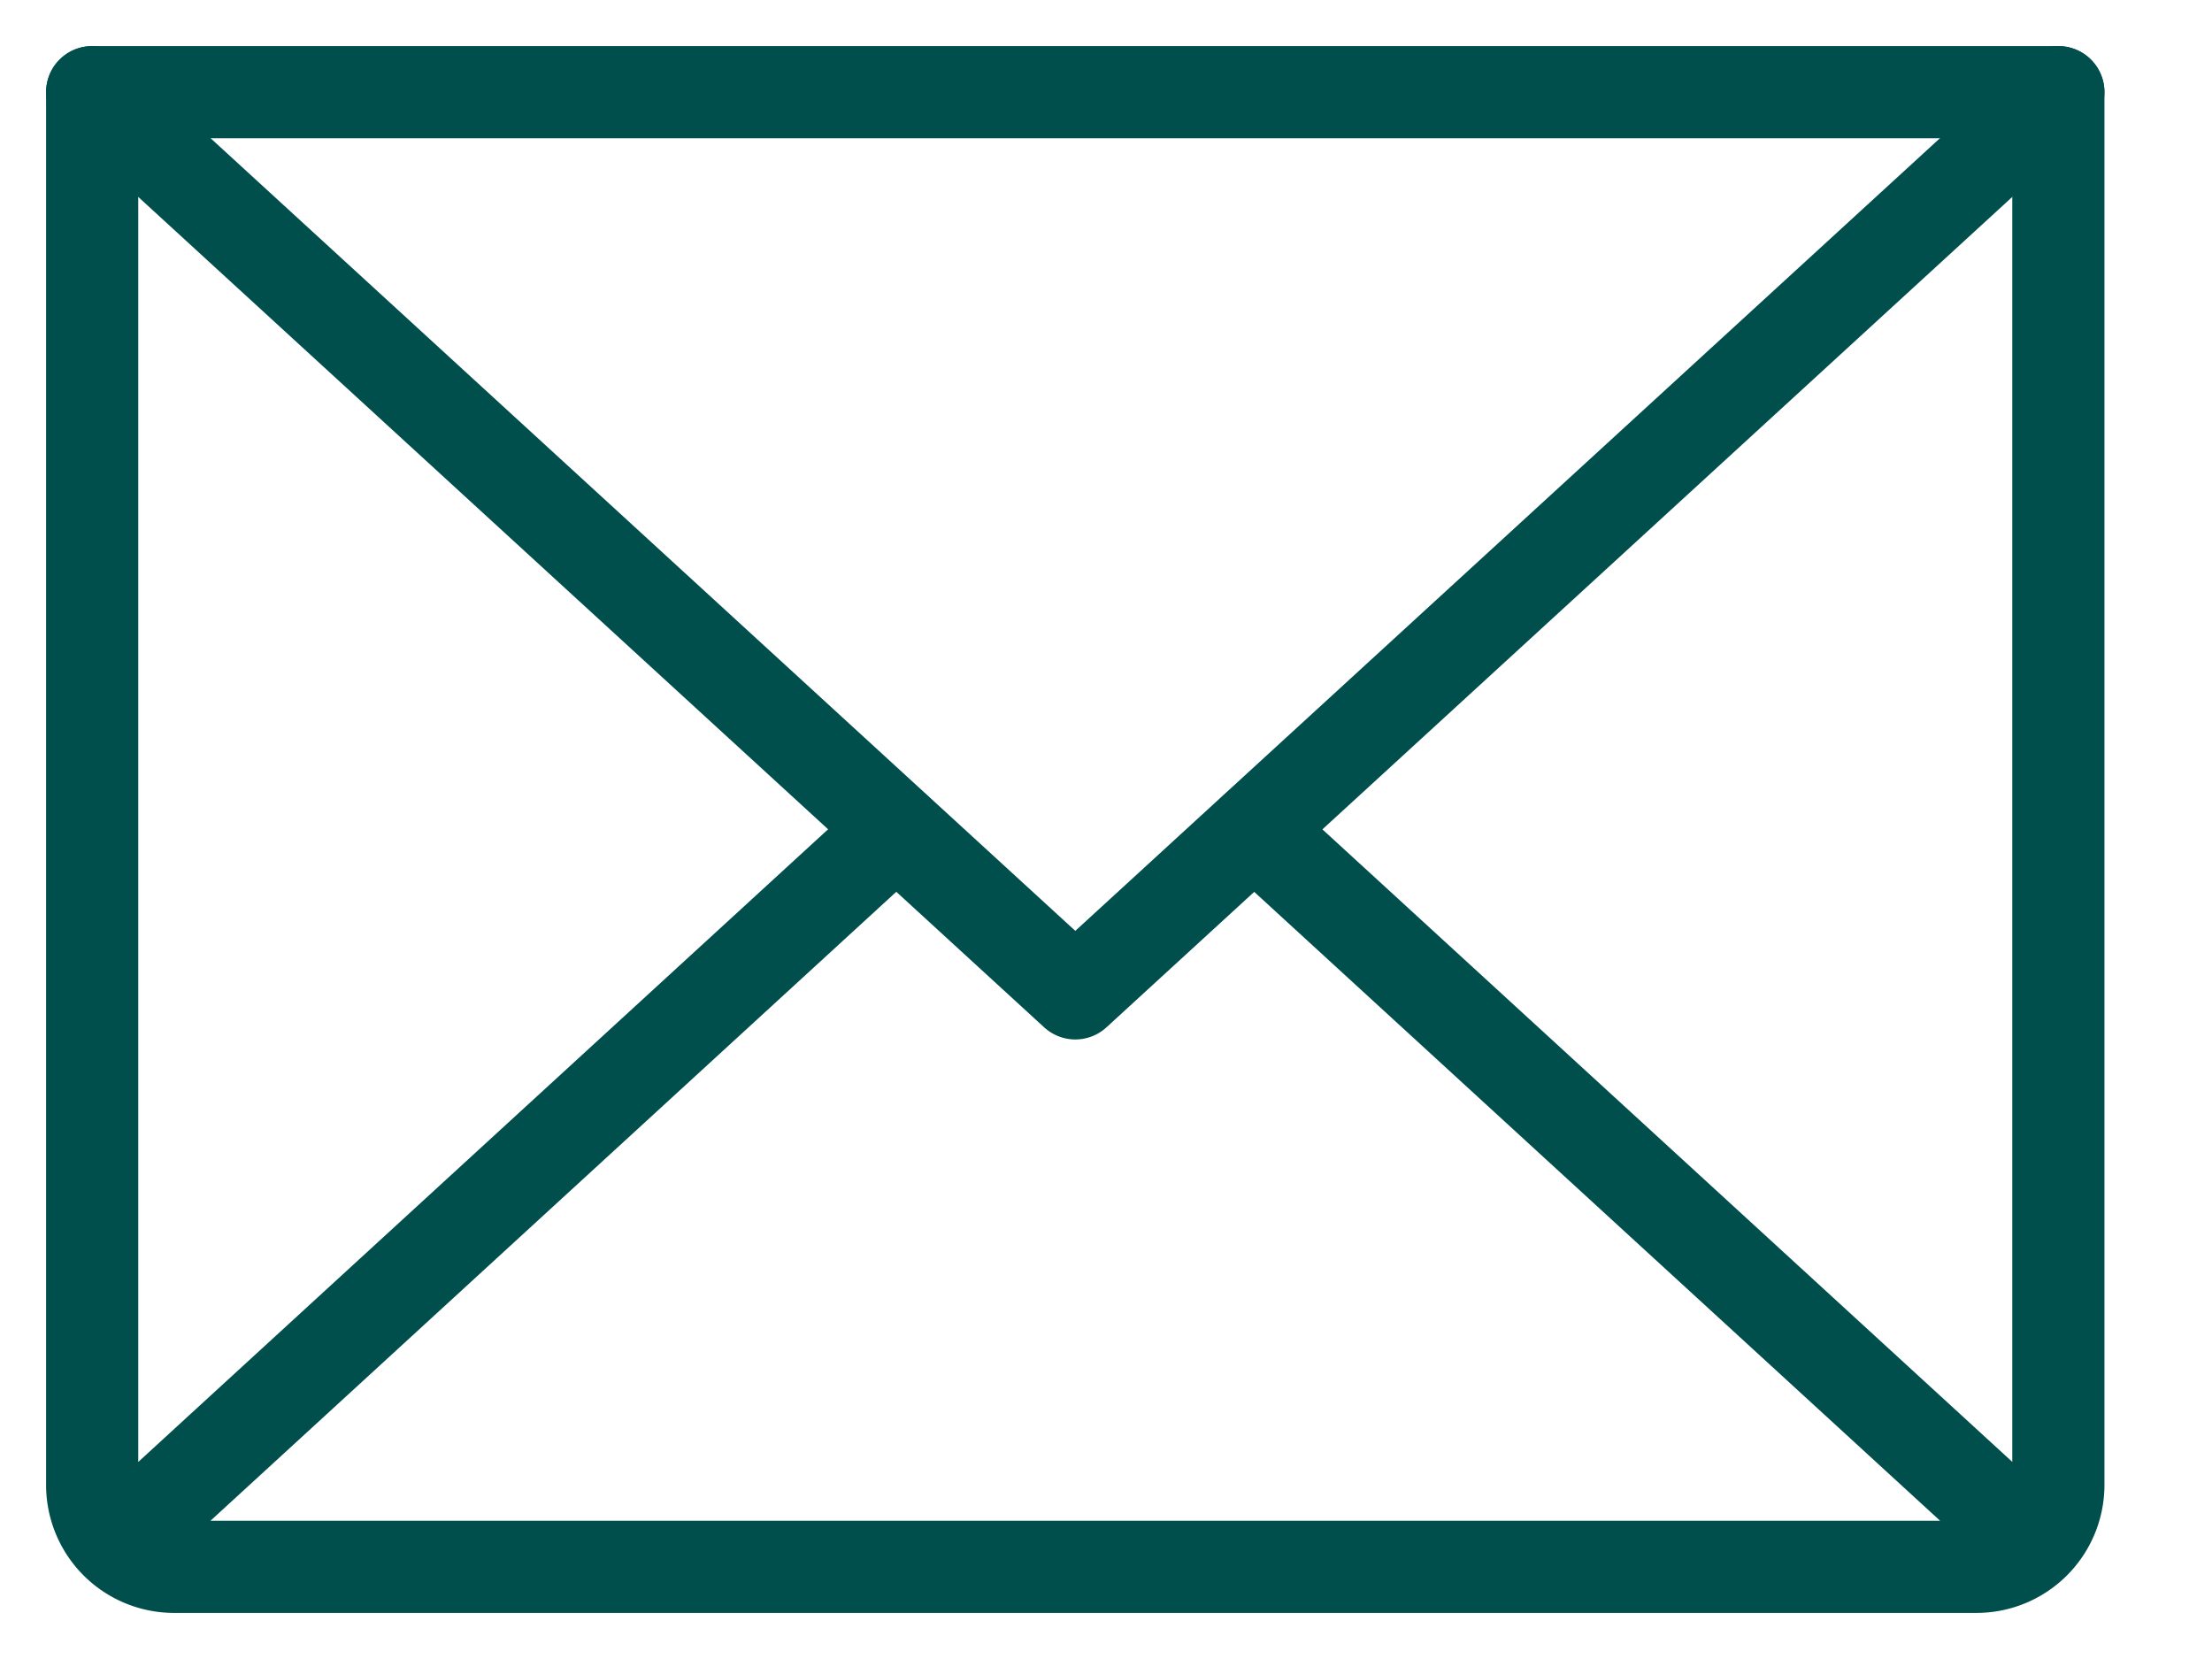
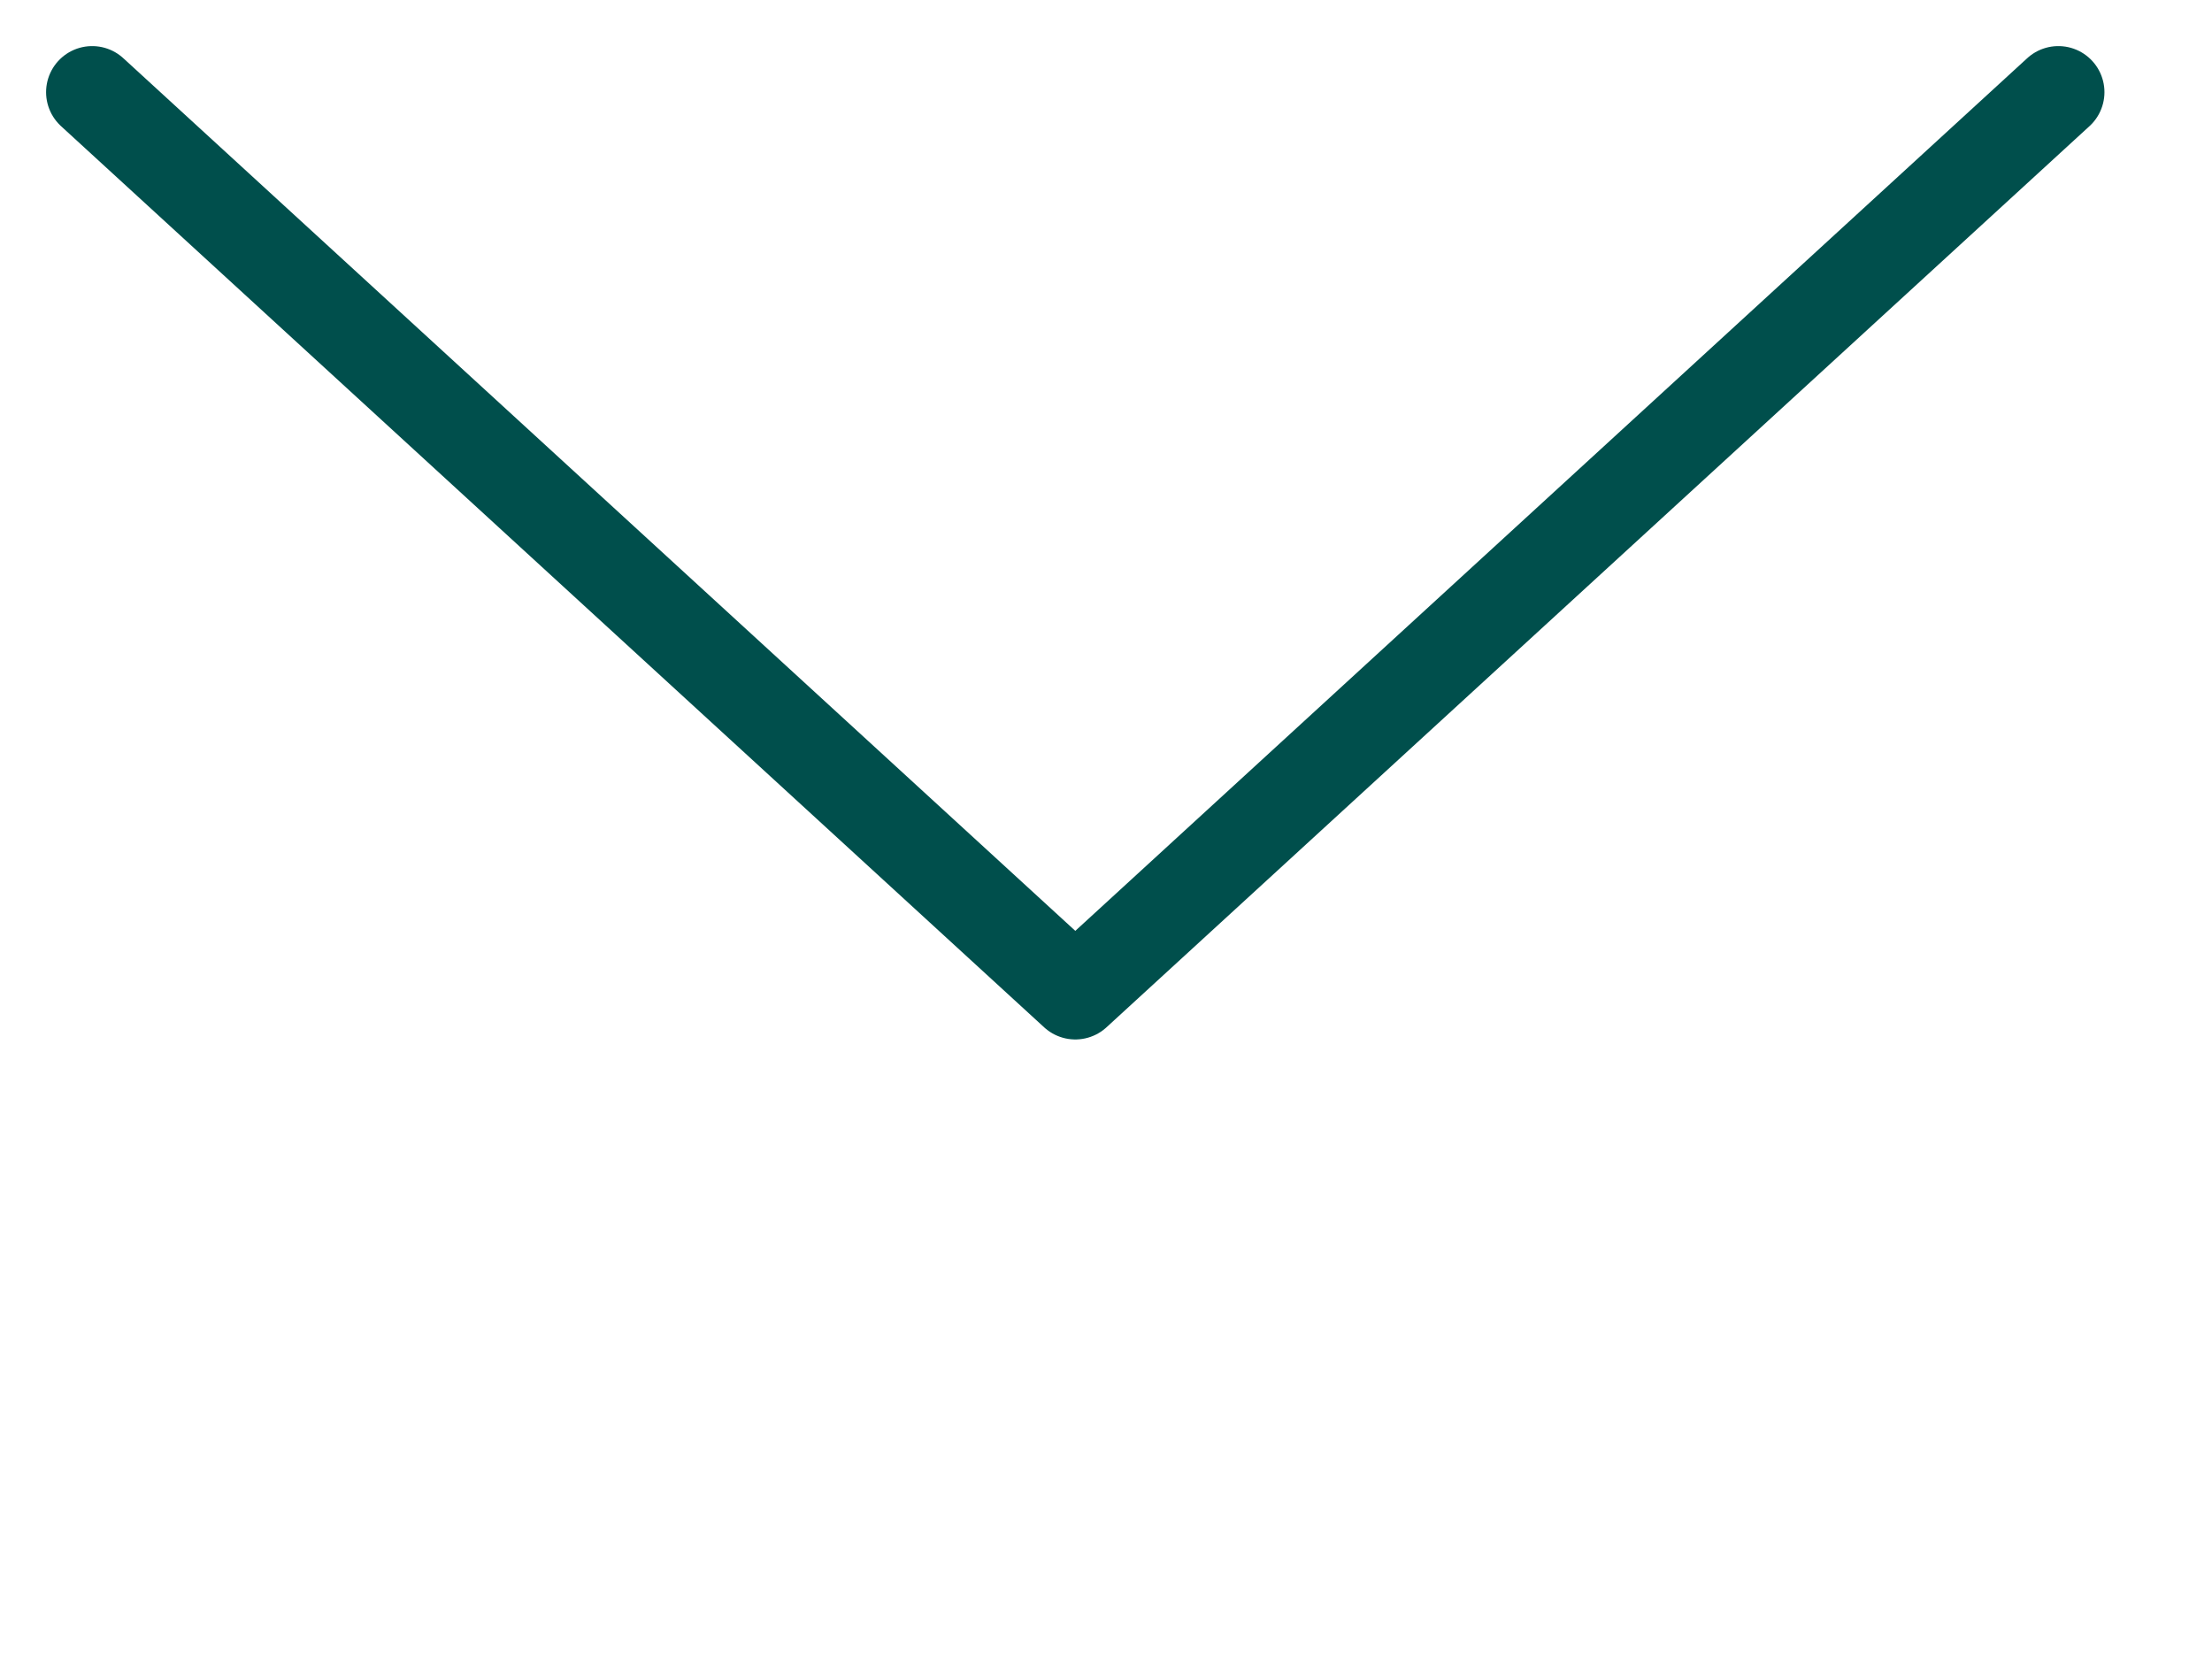
<svg xmlns="http://www.w3.org/2000/svg" width="24" height="18" fill="none">
  <path stroke="#004F4C" stroke-linecap="round" stroke-linejoin="round" d="m22.333 1-10.666 9.778L1 1" />
-   <path stroke="#004F4C" stroke-linecap="round" stroke-linejoin="round" d="M1 1h21.333v15.111a.889.889 0 0 1-.889.889H1.89A.889.889 0 0 1 1 16.111V1ZM9.722 9l-8.444 7.744M22.056 16.744 13.61 9" />
</svg>